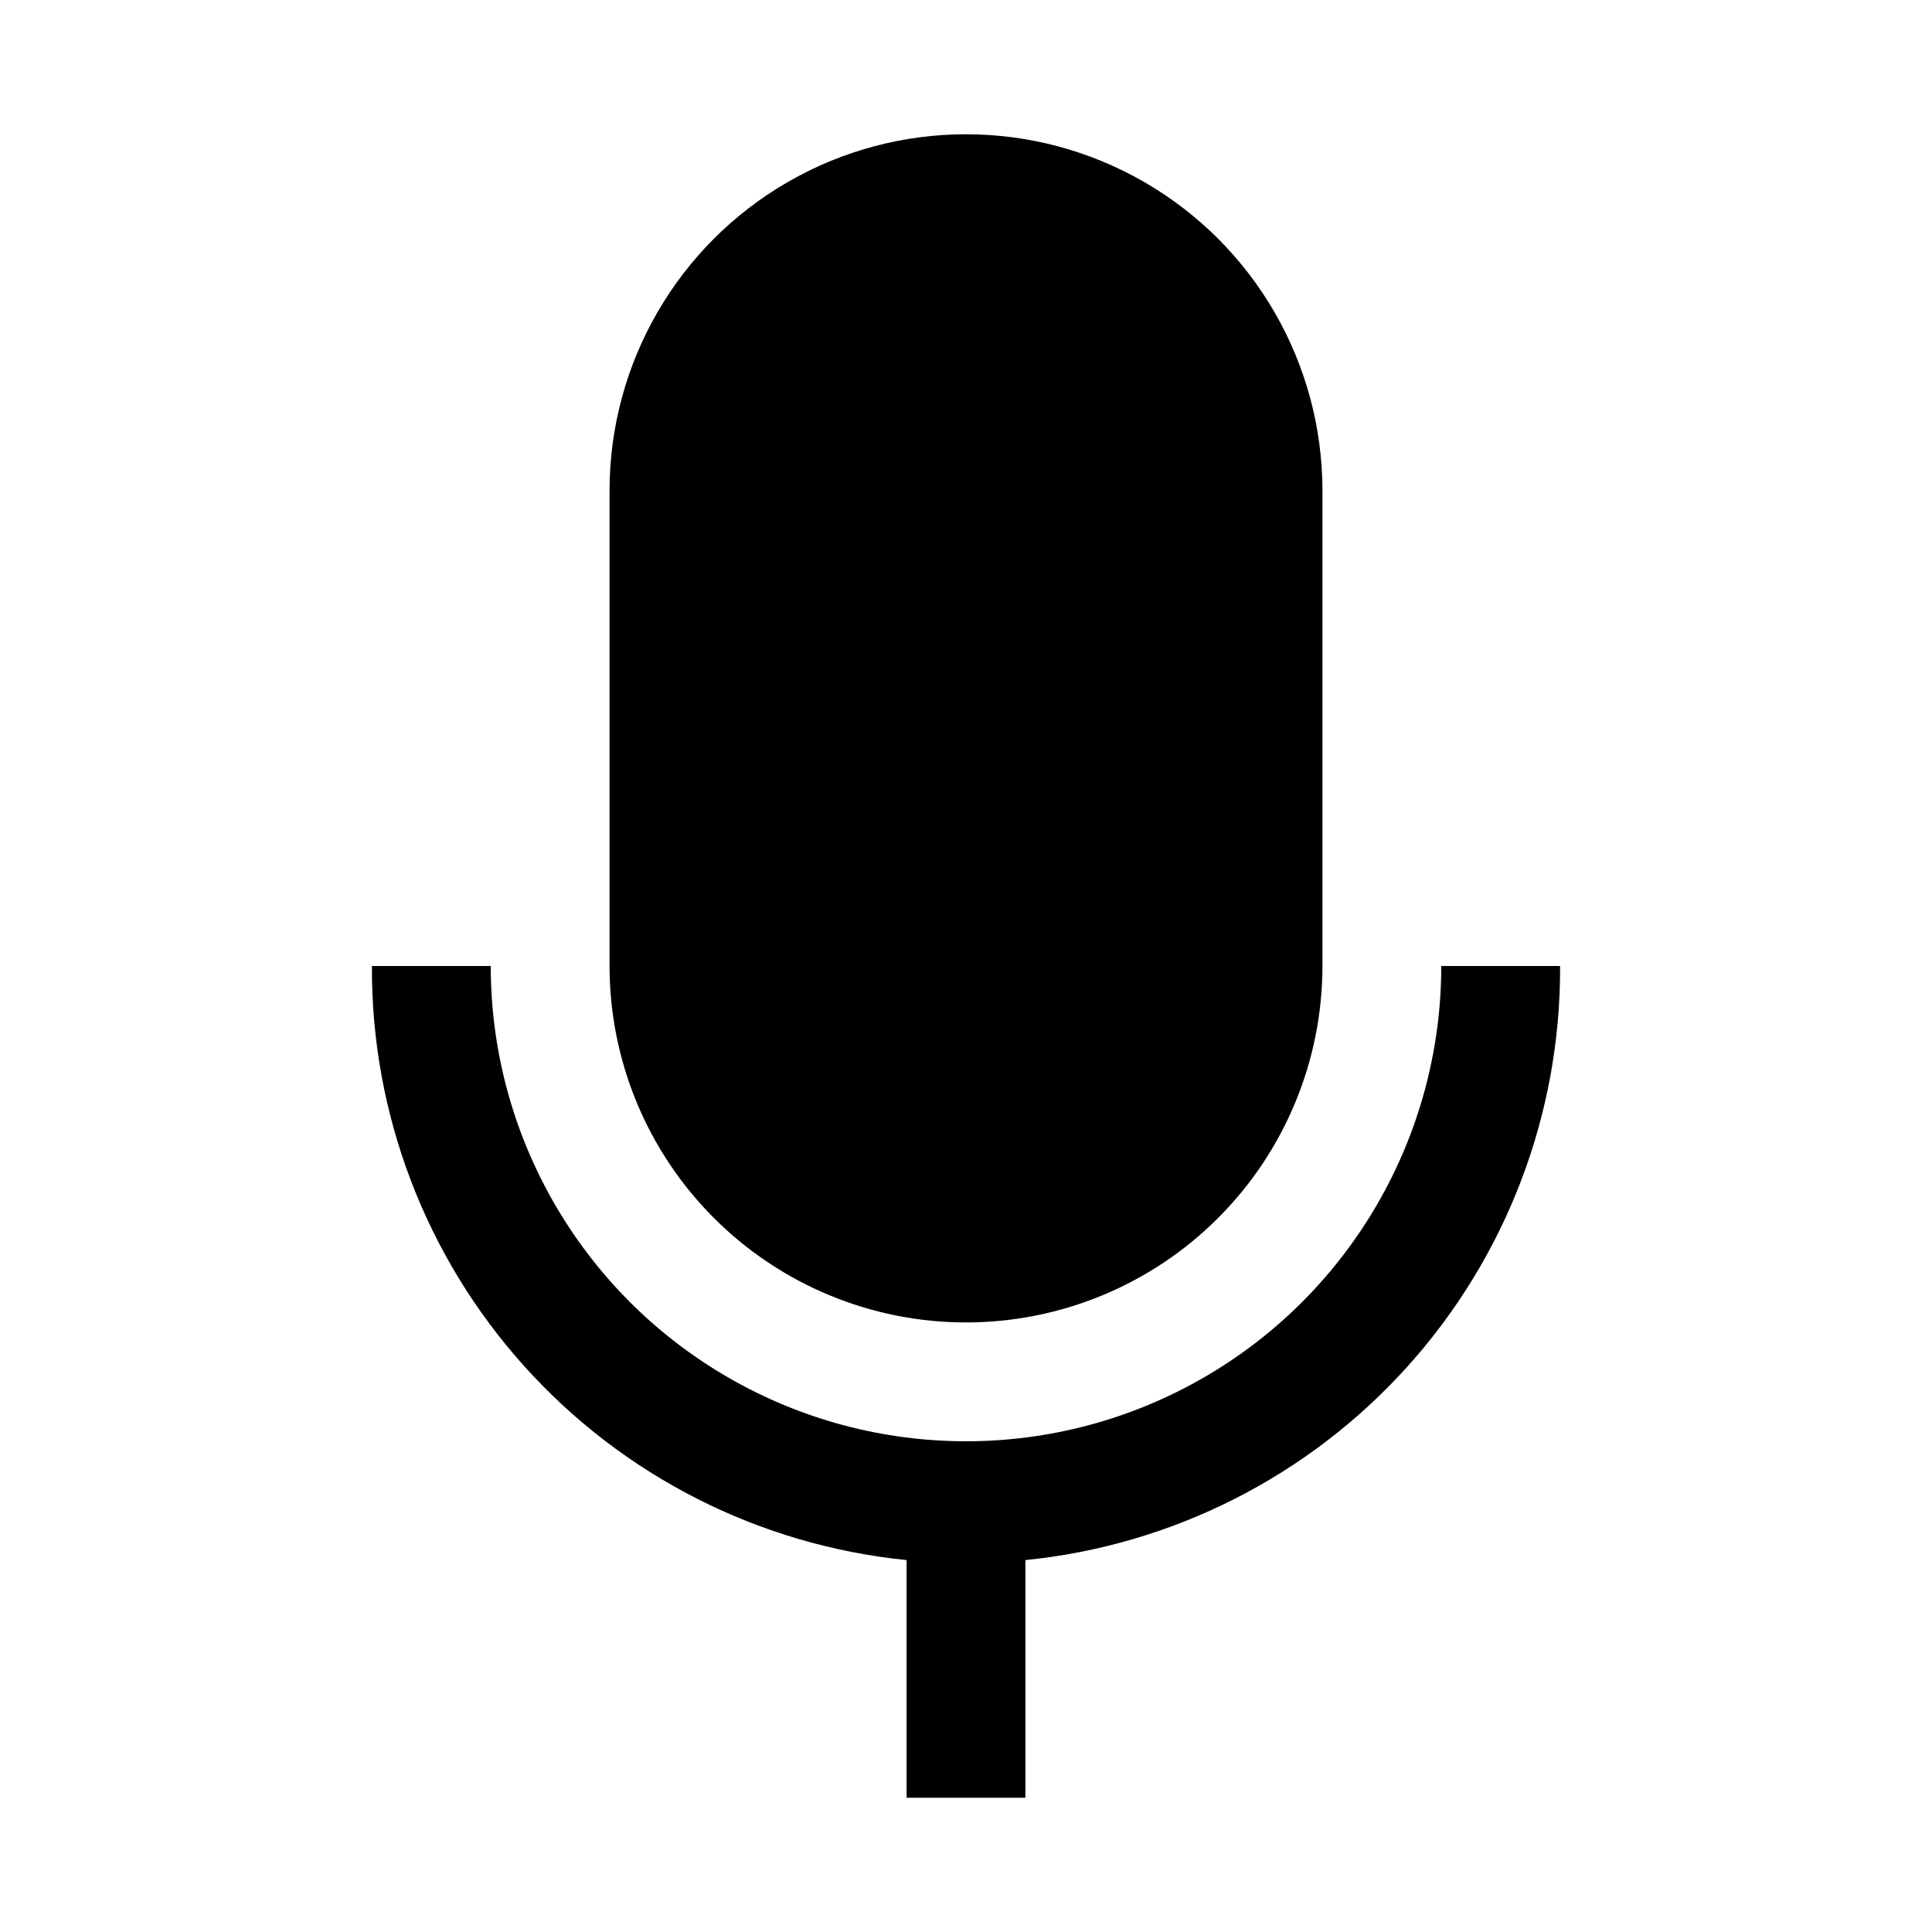
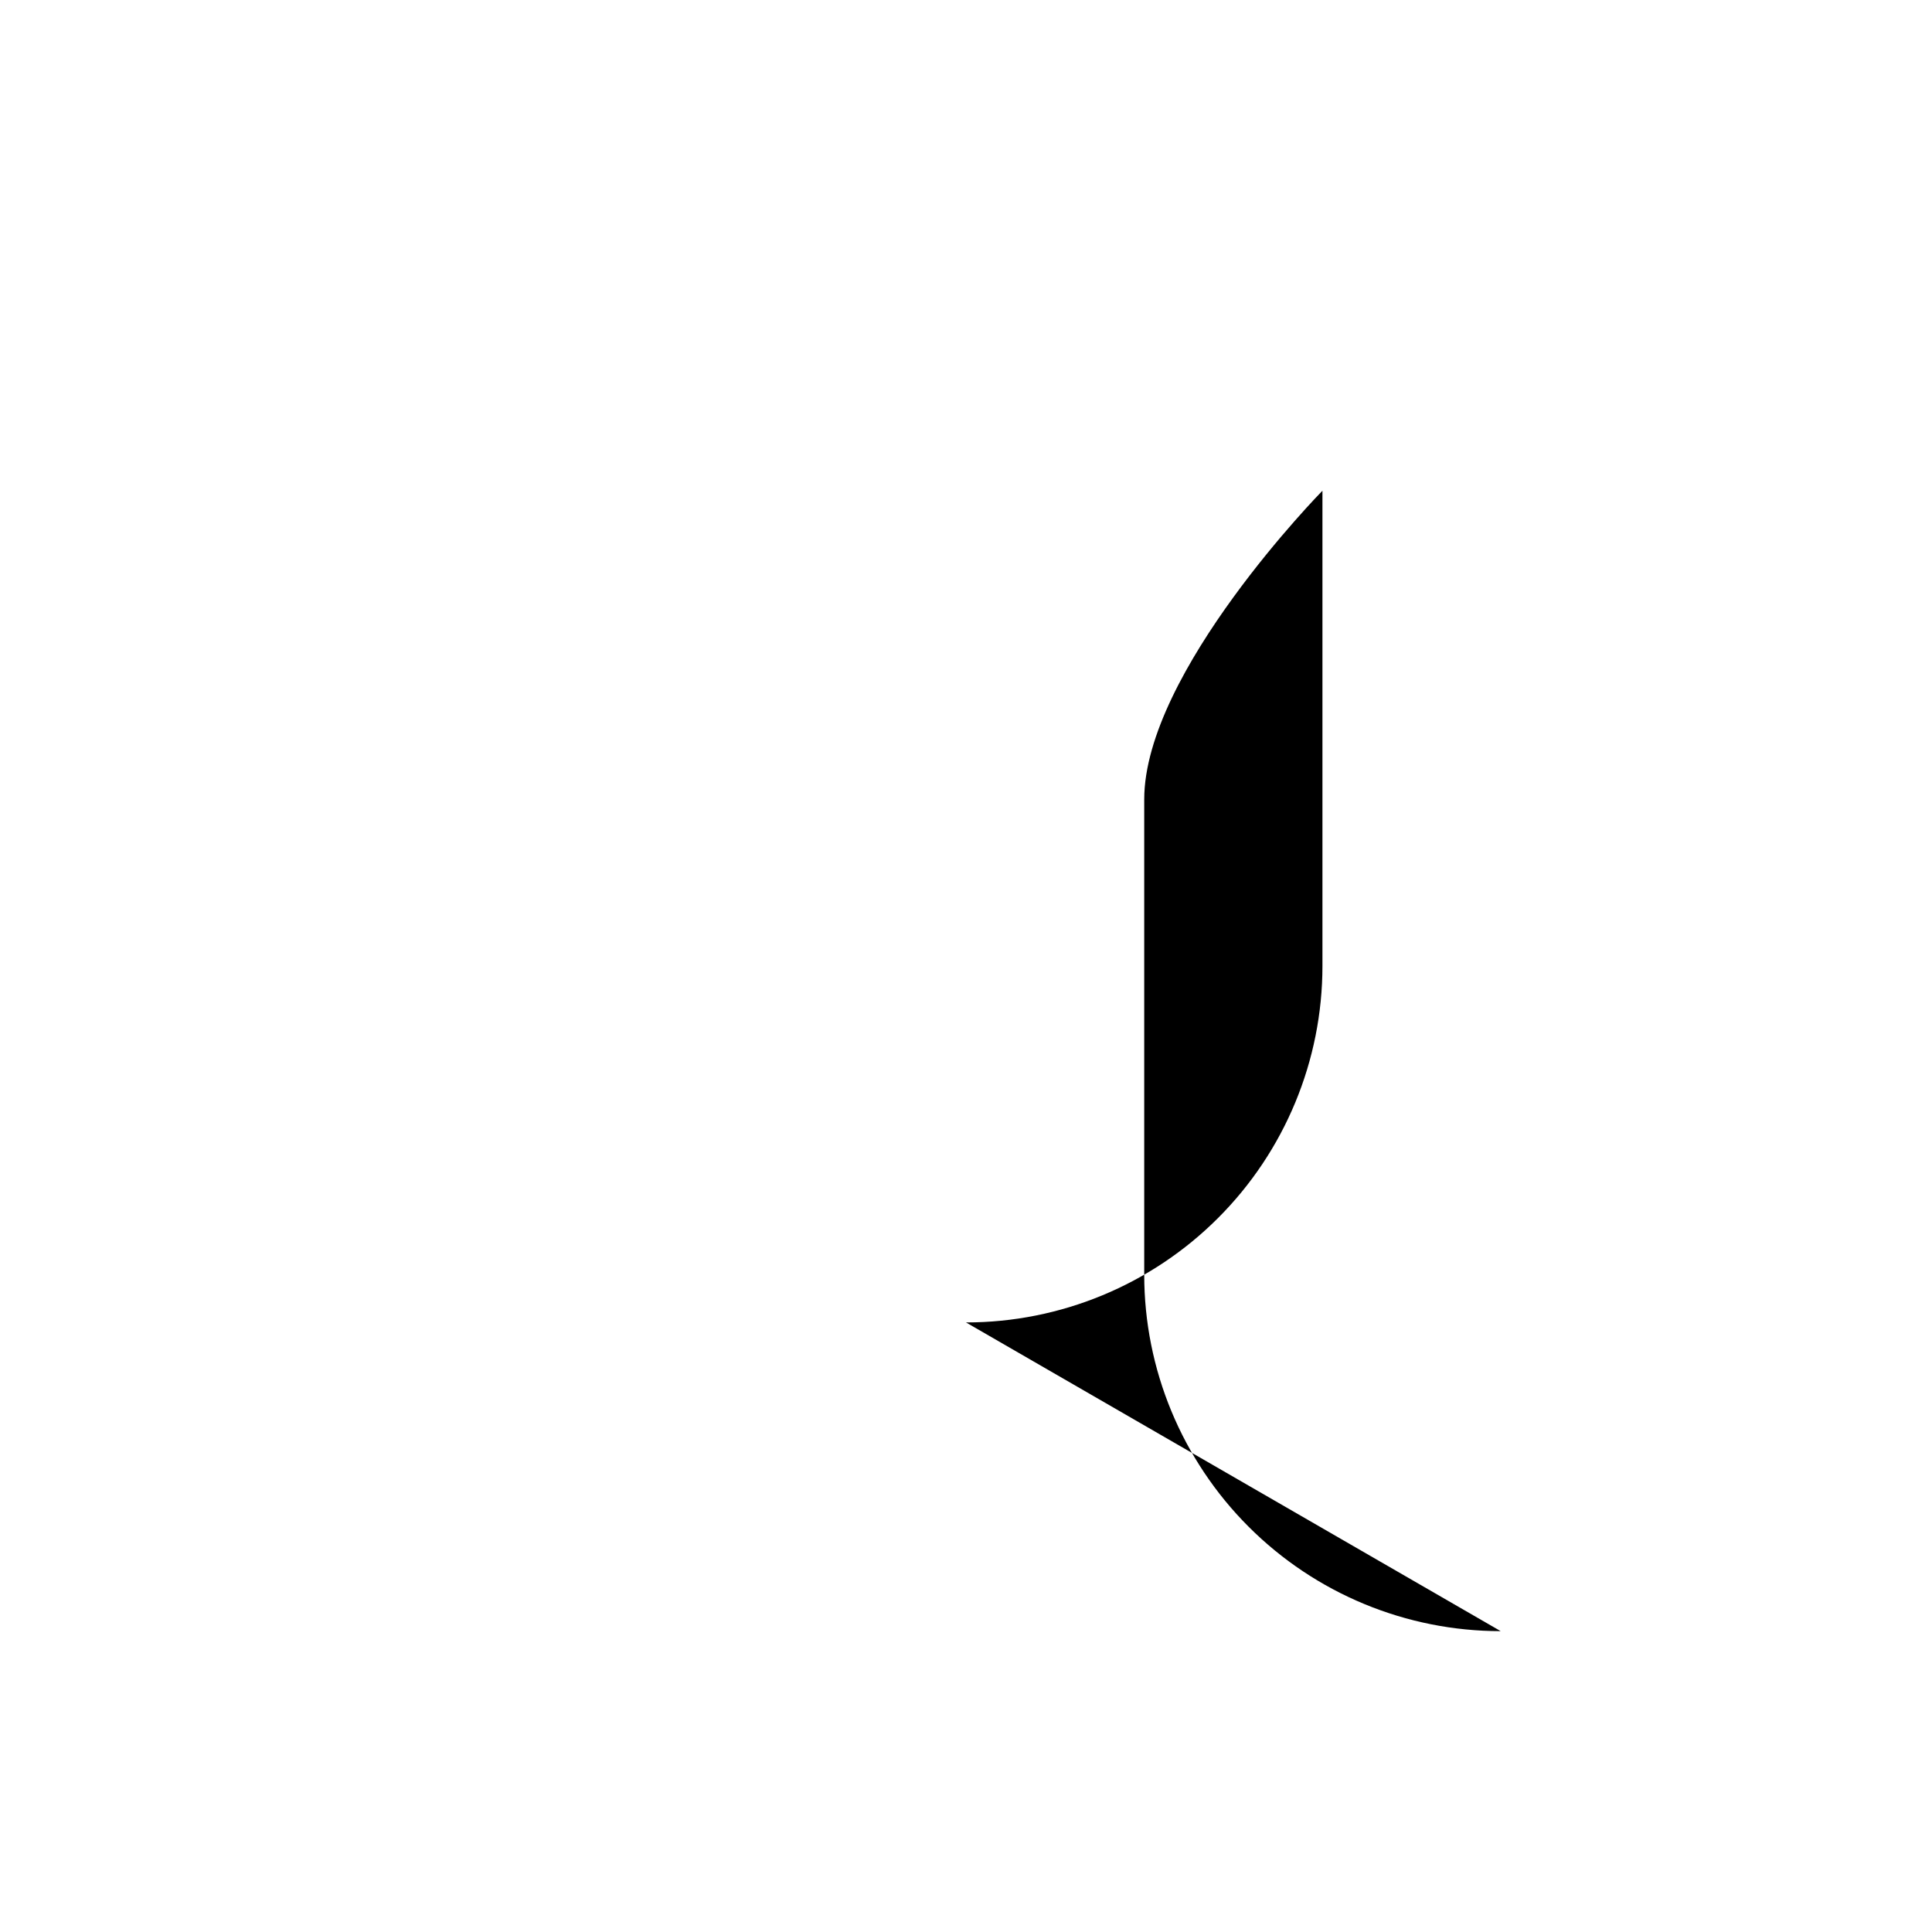
<svg xmlns="http://www.w3.org/2000/svg" fill="#000000" width="800px" height="800px" version="1.1" viewBox="144 144 512 512">
  <g>
-     <path d="m400 494.46c25.051 0 49.078-9.949 66.793-27.668 17.719-17.715 27.668-41.742 27.668-66.793v-125.95c0-33.75-18.004-64.934-47.23-81.809-29.227-16.875-65.238-16.875-94.465 0s-47.23 48.059-47.23 81.809v125.95c0 25.051 9.953 49.078 27.668 66.793 17.715 17.719 41.742 27.668 66.797 27.668z" />
-     <path d="m525.95 400c0 44.996-24.004 86.578-62.973 109.08-38.973 22.496-86.984 22.496-125.95 0-38.973-22.5-62.977-64.082-62.977-109.08h-31.488c-0.195 39.164 14.211 76.996 40.414 106.11 26.199 29.113 62.312 47.414 101.28 51.328v62.977h31.488v-62.977c38.969-3.914 75.082-22.215 101.28-51.328 26.203-29.113 40.613-66.945 40.414-106.11z" />
+     <path d="m400 494.46c25.051 0 49.078-9.949 66.793-27.668 17.719-17.715 27.668-41.742 27.668-66.793v-125.95s-47.23 48.059-47.23 81.809v125.95c0 25.051 9.953 49.078 27.668 66.793 17.715 17.719 41.742 27.668 66.797 27.668z" />
  </g>
</svg>